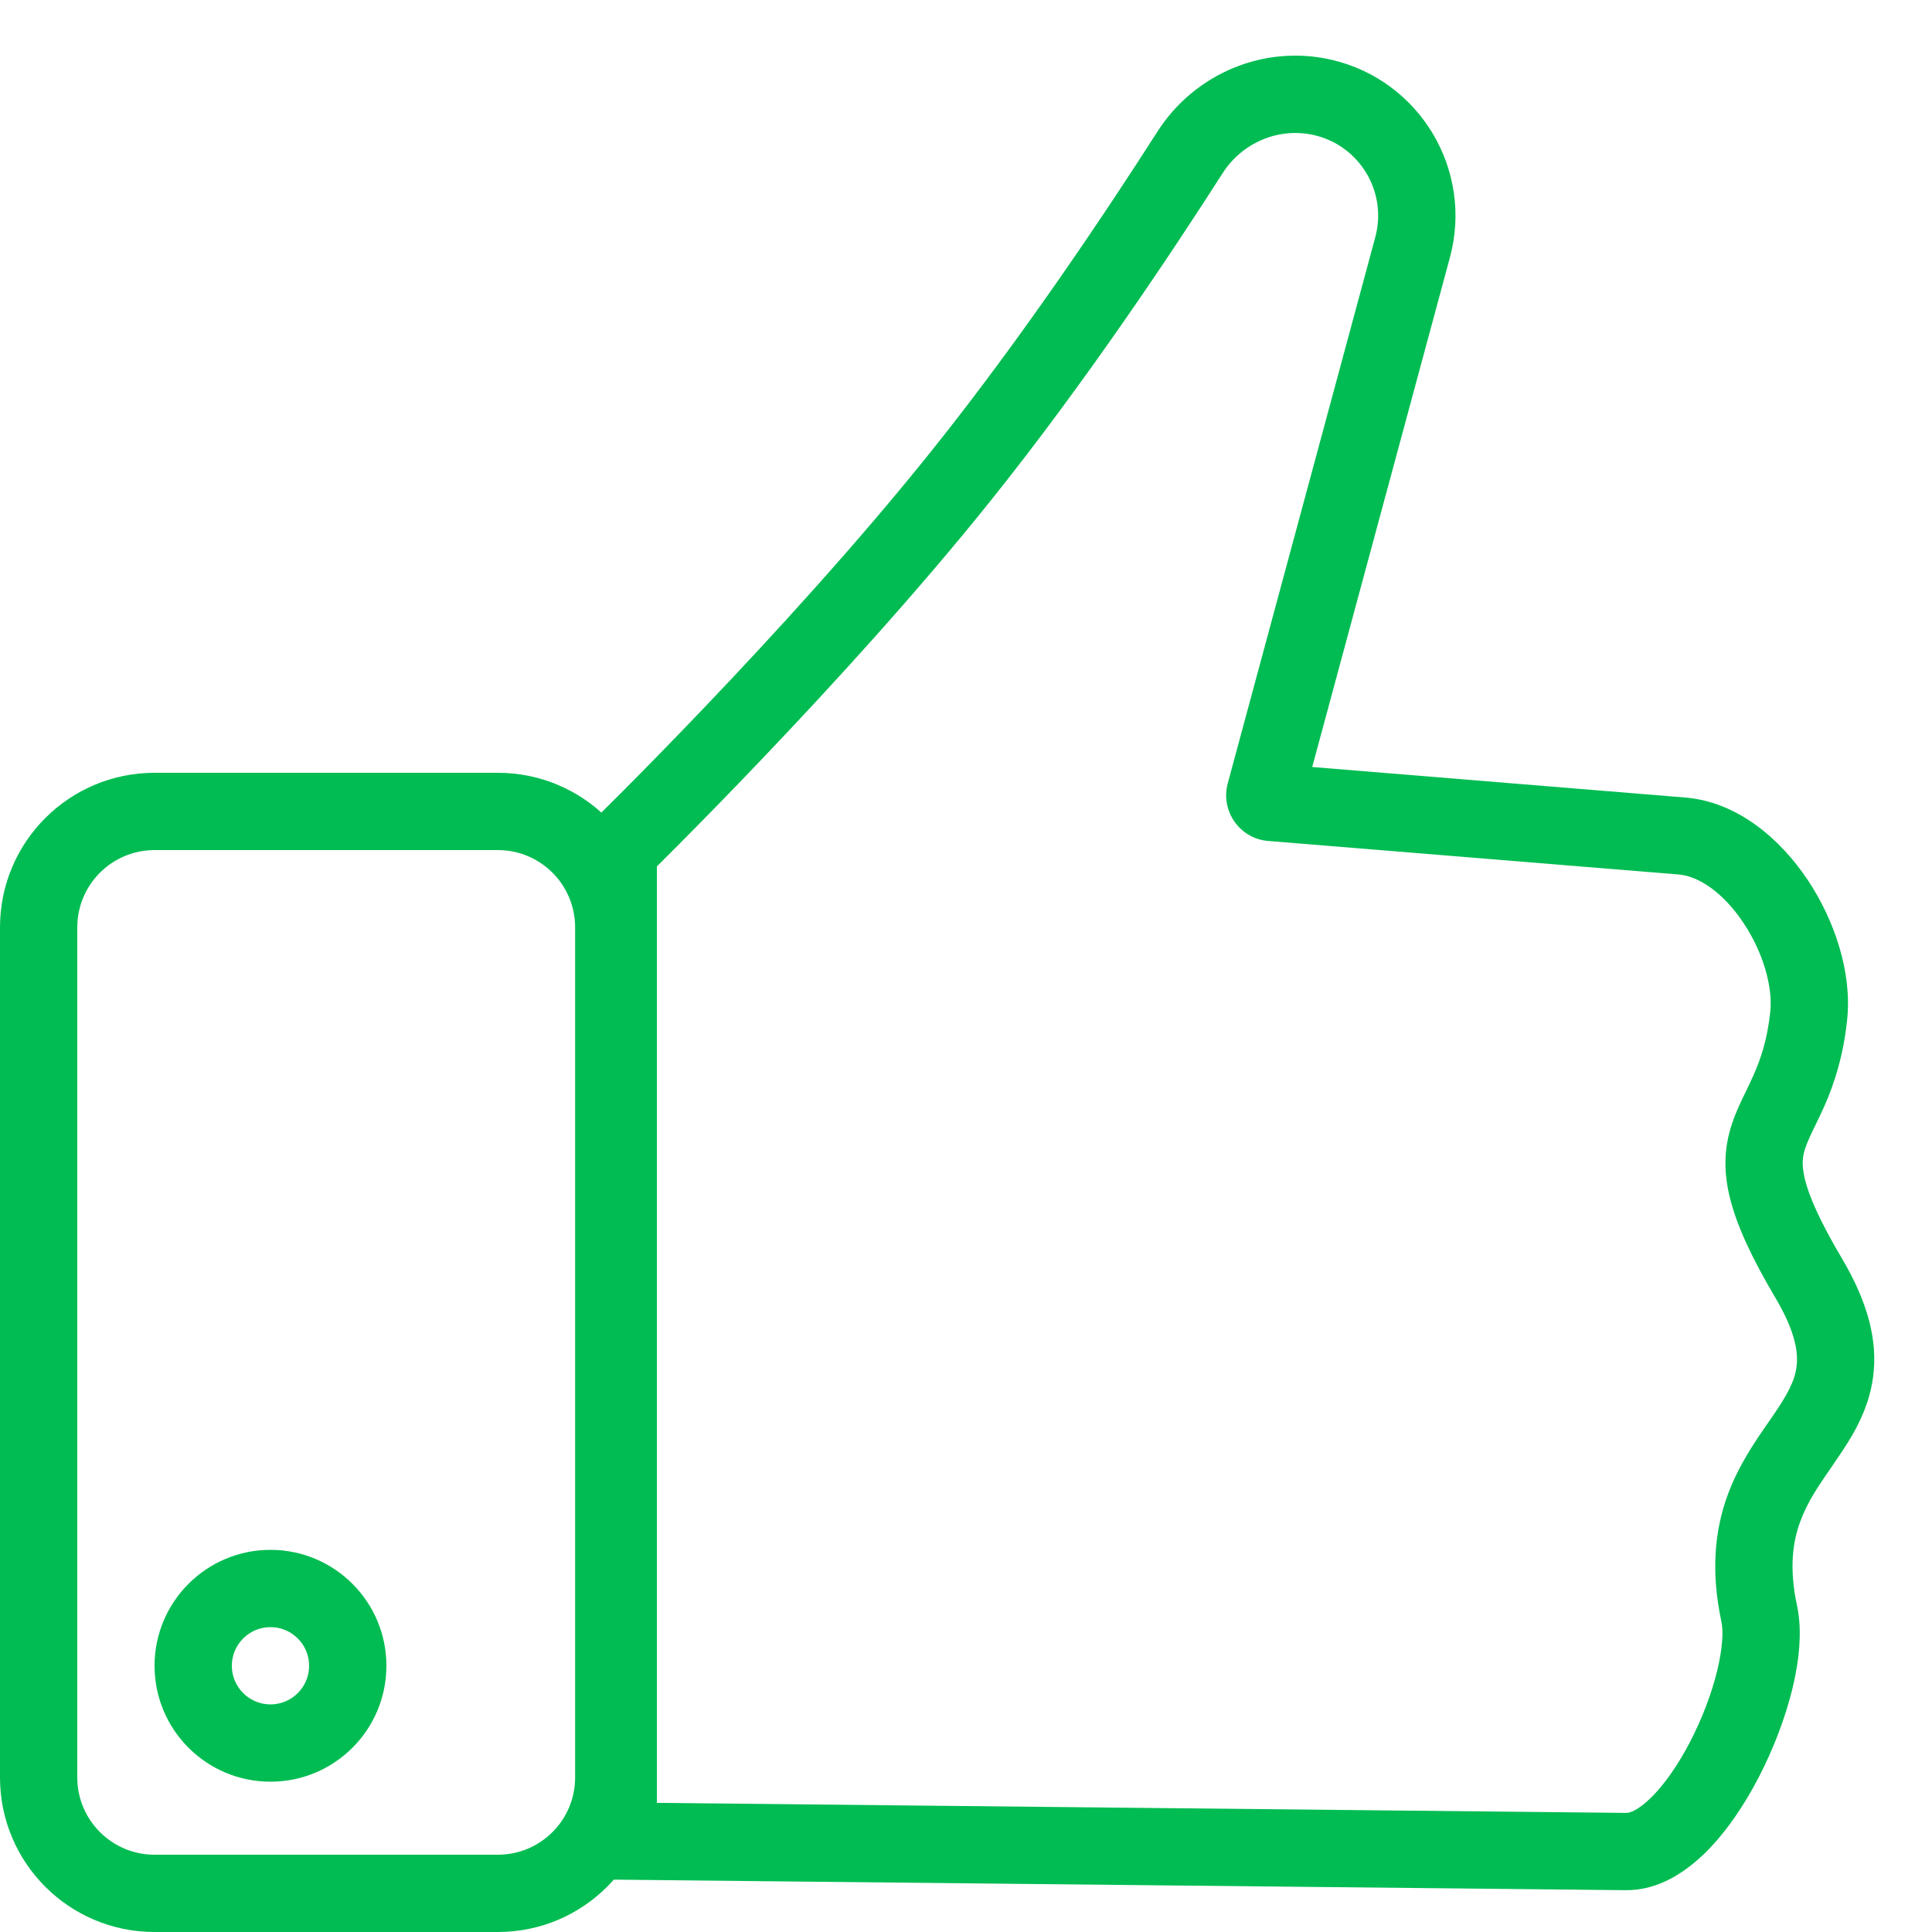
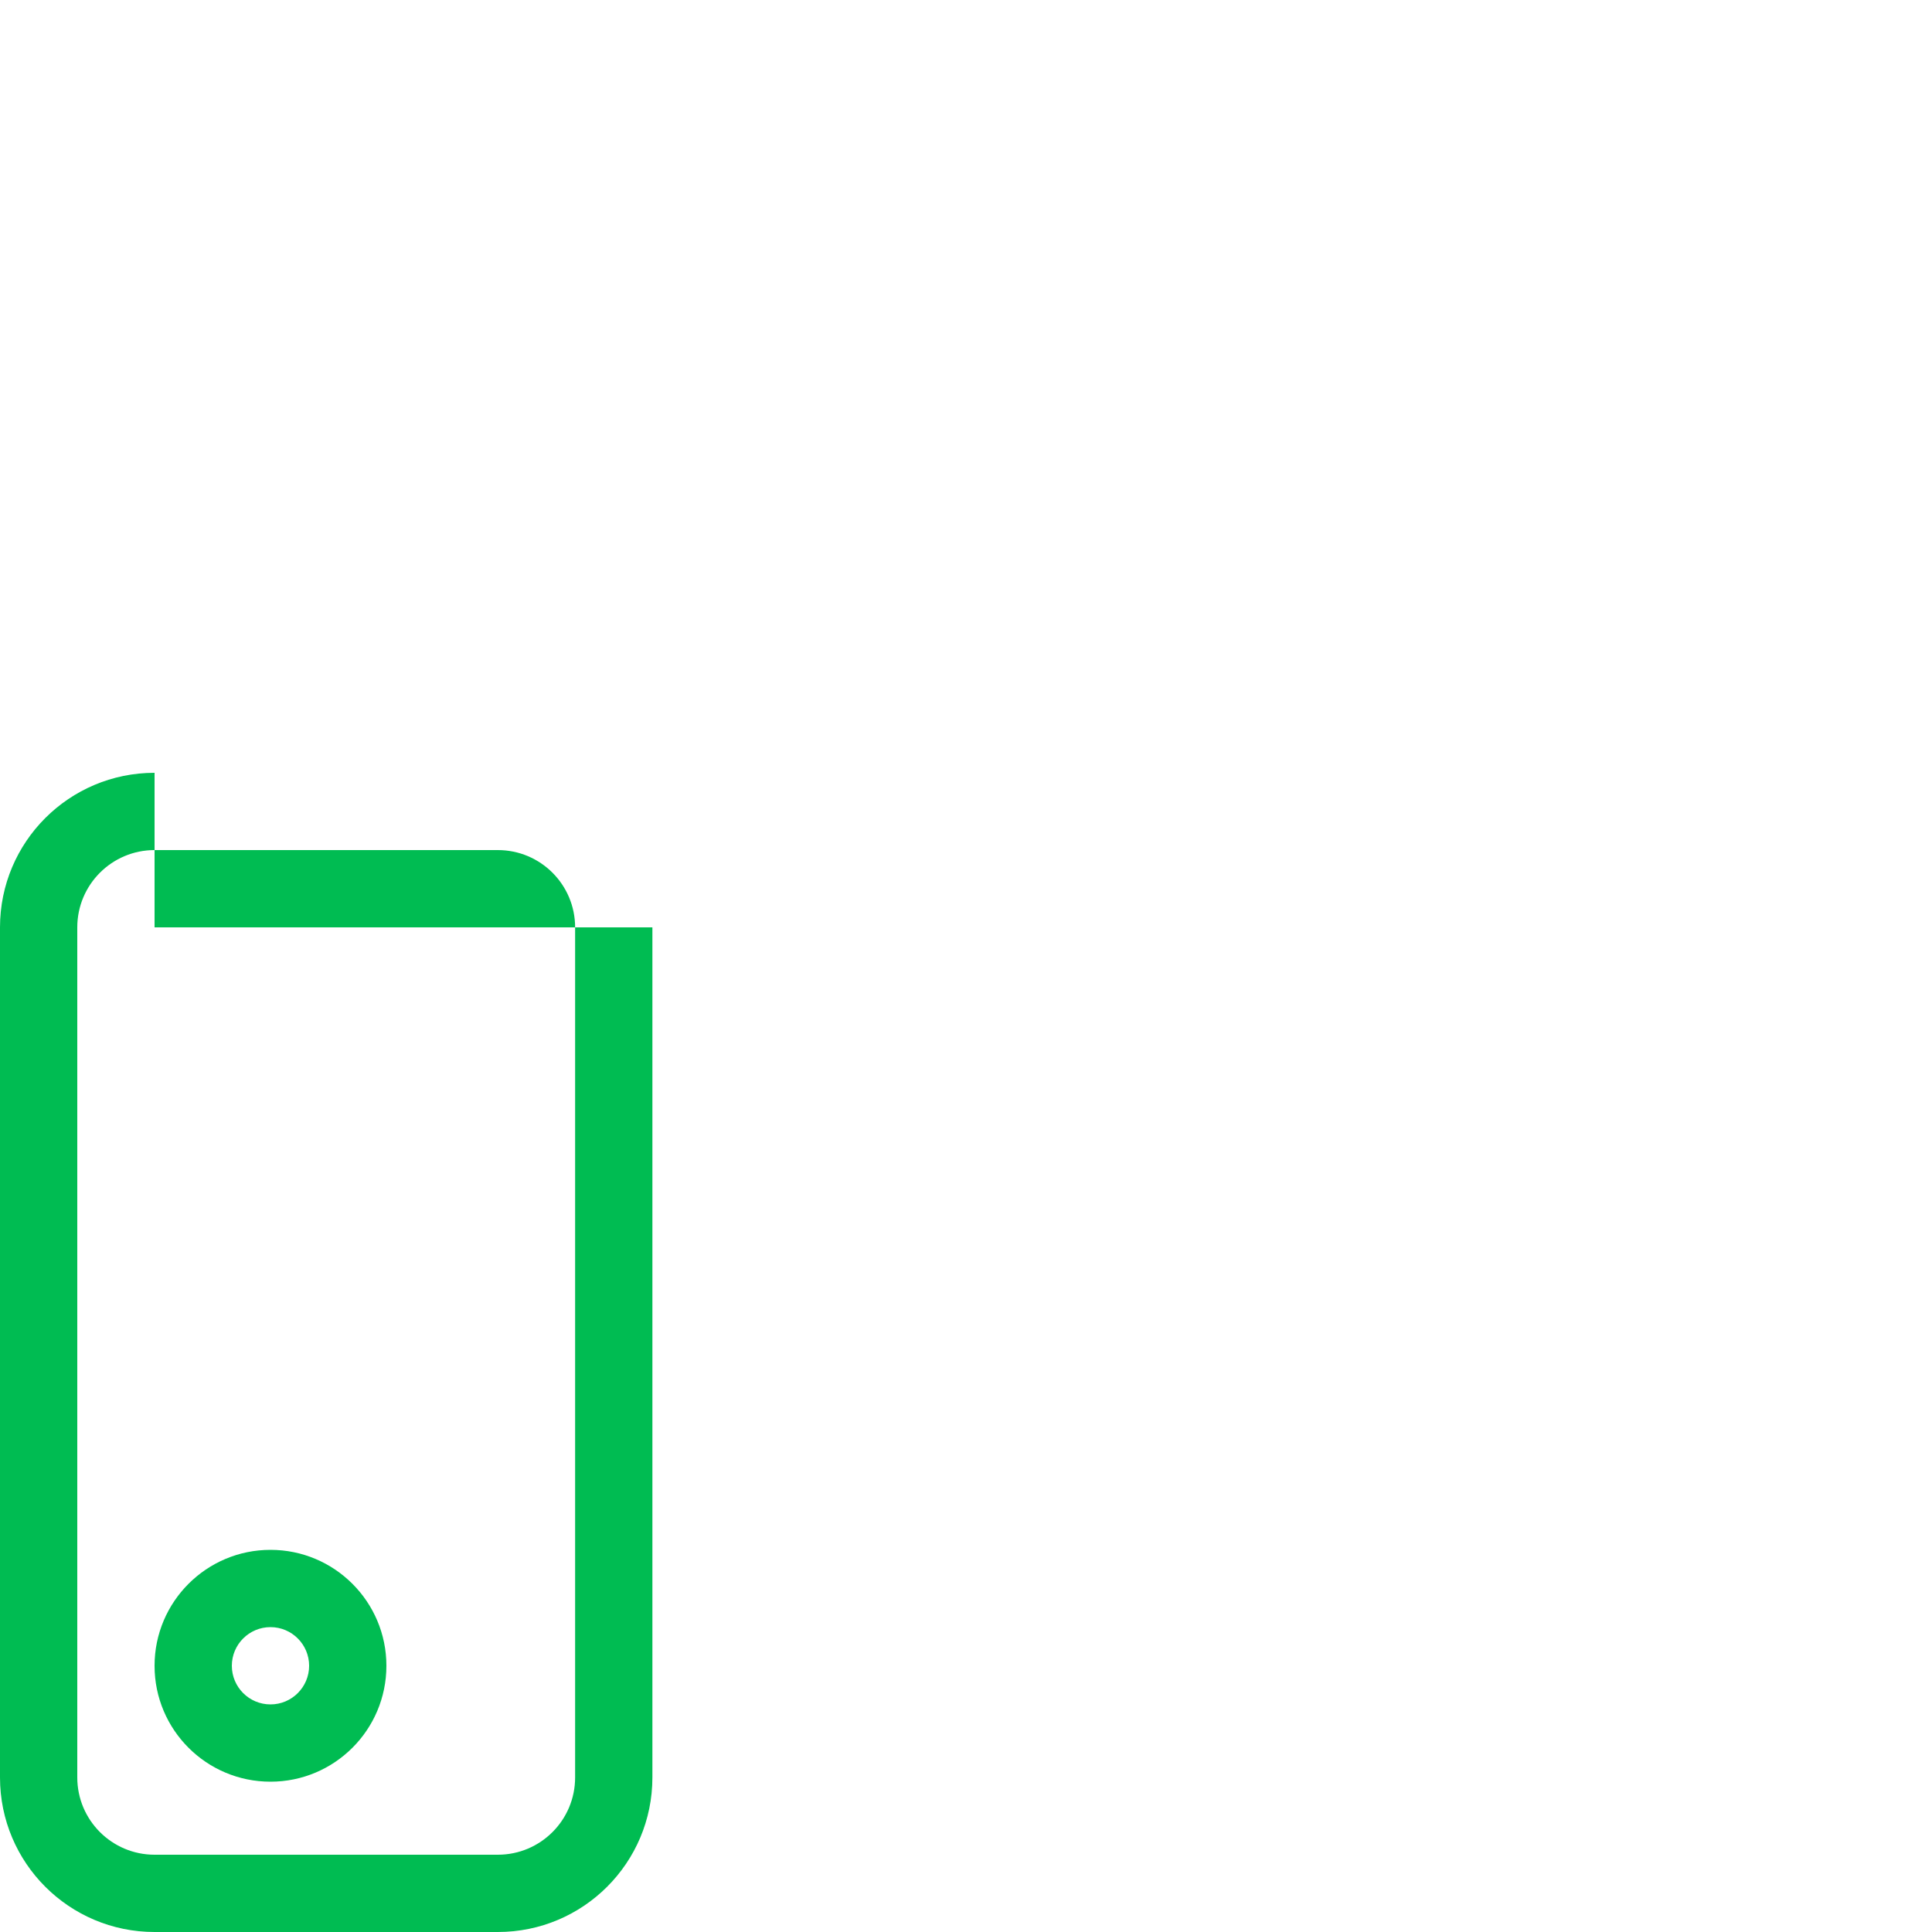
<svg xmlns="http://www.w3.org/2000/svg" width="25" height="25" viewBox="0 0 25 25" fill="none">
-   <path fill-rule="evenodd" clip-rule="evenodd" d="M6.442 11H2C1.448 11 1 11.448 1 12V23C1 23.552 1.448 24 2 24H6.442C6.995 24 7.442 23.552 7.442 23V12C7.442 11.448 6.995 11 6.442 11ZM2 10C0.895 10 0 10.895 0 12V23C0 24.105 0.895 25 2 25H6.442C7.547 25 8.442 24.105 8.442 23V12C8.442 10.895 7.547 10 6.442 10H2Z" fill="#00BC52" />
+   <path fill-rule="evenodd" clip-rule="evenodd" d="M6.442 11H2C1.448 11 1 11.448 1 12V23C1 23.552 1.448 24 2 24H6.442C6.995 24 7.442 23.552 7.442 23V12C7.442 11.448 6.995 11 6.442 11ZM2 10C0.895 10 0 10.895 0 12V23C0 24.105 0.895 25 2 25H6.442C7.547 25 8.442 24.105 8.442 23V12H2Z" fill="#00BC52" />
  <path fill-rule="evenodd" clip-rule="evenodd" d="M3.5 22.055C3.776 22.055 4 21.831 4 21.555C4 21.279 3.776 21.055 3.5 21.055C3.224 21.055 3 21.279 3 21.555C3 21.831 3.224 22.055 3.5 22.055ZM3.5 23.055C4.328 23.055 5 22.384 5 21.555C5 20.727 4.328 20.055 3.5 20.055C2.672 20.055 2 20.727 2 21.555C2 22.384 2.672 23.055 3.5 23.055Z" fill="#00BC52" />
-   <path fill-rule="evenodd" clip-rule="evenodd" d="M17.007 1.749C16.555 1.643 16.077 1.84 15.82 2.242C15.164 3.268 14.047 4.945 12.831 6.464C11.869 7.667 10.747 8.891 9.87 9.811C9.431 10.272 9.051 10.659 8.781 10.93C8.666 11.046 8.571 11.14 8.5 11.211V23.329L21.049 23.459C21.079 23.459 21.189 23.436 21.372 23.254C21.543 23.083 21.72 22.83 21.874 22.531C22.027 22.234 22.148 21.914 22.219 21.624C22.293 21.322 22.3 21.105 22.276 20.99C22.134 20.325 22.191 19.795 22.356 19.345C22.496 18.963 22.711 18.652 22.878 18.412C22.899 18.382 22.919 18.353 22.938 18.325C23.124 18.054 23.222 17.878 23.247 17.686C23.27 17.51 23.239 17.242 22.974 16.794C22.357 15.751 22.211 15.148 22.411 14.544C22.453 14.415 22.508 14.297 22.557 14.195C22.569 14.169 22.581 14.145 22.593 14.121C22.63 14.043 22.665 13.972 22.7 13.891C22.786 13.693 22.869 13.45 22.907 13.096C22.942 12.776 22.819 12.329 22.559 11.94C22.295 11.545 21.977 11.337 21.724 11.316L16.41 10.882C16.042 10.852 15.791 10.495 15.887 10.137L17.796 3.07C17.954 2.486 17.597 1.887 17.007 1.749ZM7.651 10.643L7.658 10.637L7.679 10.616L7.761 10.535C7.834 10.463 7.939 10.358 8.072 10.225C8.338 9.958 8.713 9.576 9.146 9.122C10.015 8.21 11.114 7.009 12.05 5.839C13.234 4.361 14.329 2.717 14.977 1.703C15.456 0.954 16.358 0.569 17.236 0.775C18.375 1.043 19.067 2.201 18.762 3.331L16.98 9.925L21.806 10.32C22.491 10.376 23.044 10.866 23.39 11.384C23.741 11.91 23.969 12.59 23.901 13.205C23.85 13.675 23.736 14.015 23.618 14.289C23.573 14.392 23.526 14.488 23.487 14.568C23.477 14.589 23.467 14.609 23.458 14.628C23.412 14.724 23.381 14.794 23.36 14.858C23.304 15.027 23.248 15.294 23.835 16.285C24.171 16.854 24.3 17.348 24.238 17.816C24.179 18.268 23.949 18.619 23.763 18.89C23.742 18.921 23.721 18.951 23.701 18.981C23.529 19.231 23.388 19.434 23.295 19.689C23.198 19.953 23.149 20.29 23.254 20.781C23.325 21.112 23.279 21.503 23.191 21.863C23.099 22.234 22.949 22.628 22.762 22.99C22.577 23.349 22.344 23.697 22.078 23.963C21.822 24.217 21.466 24.463 21.039 24.459L7.5 24.318V10.791L7.651 10.643Z" fill="#00BC52" />
</svg>